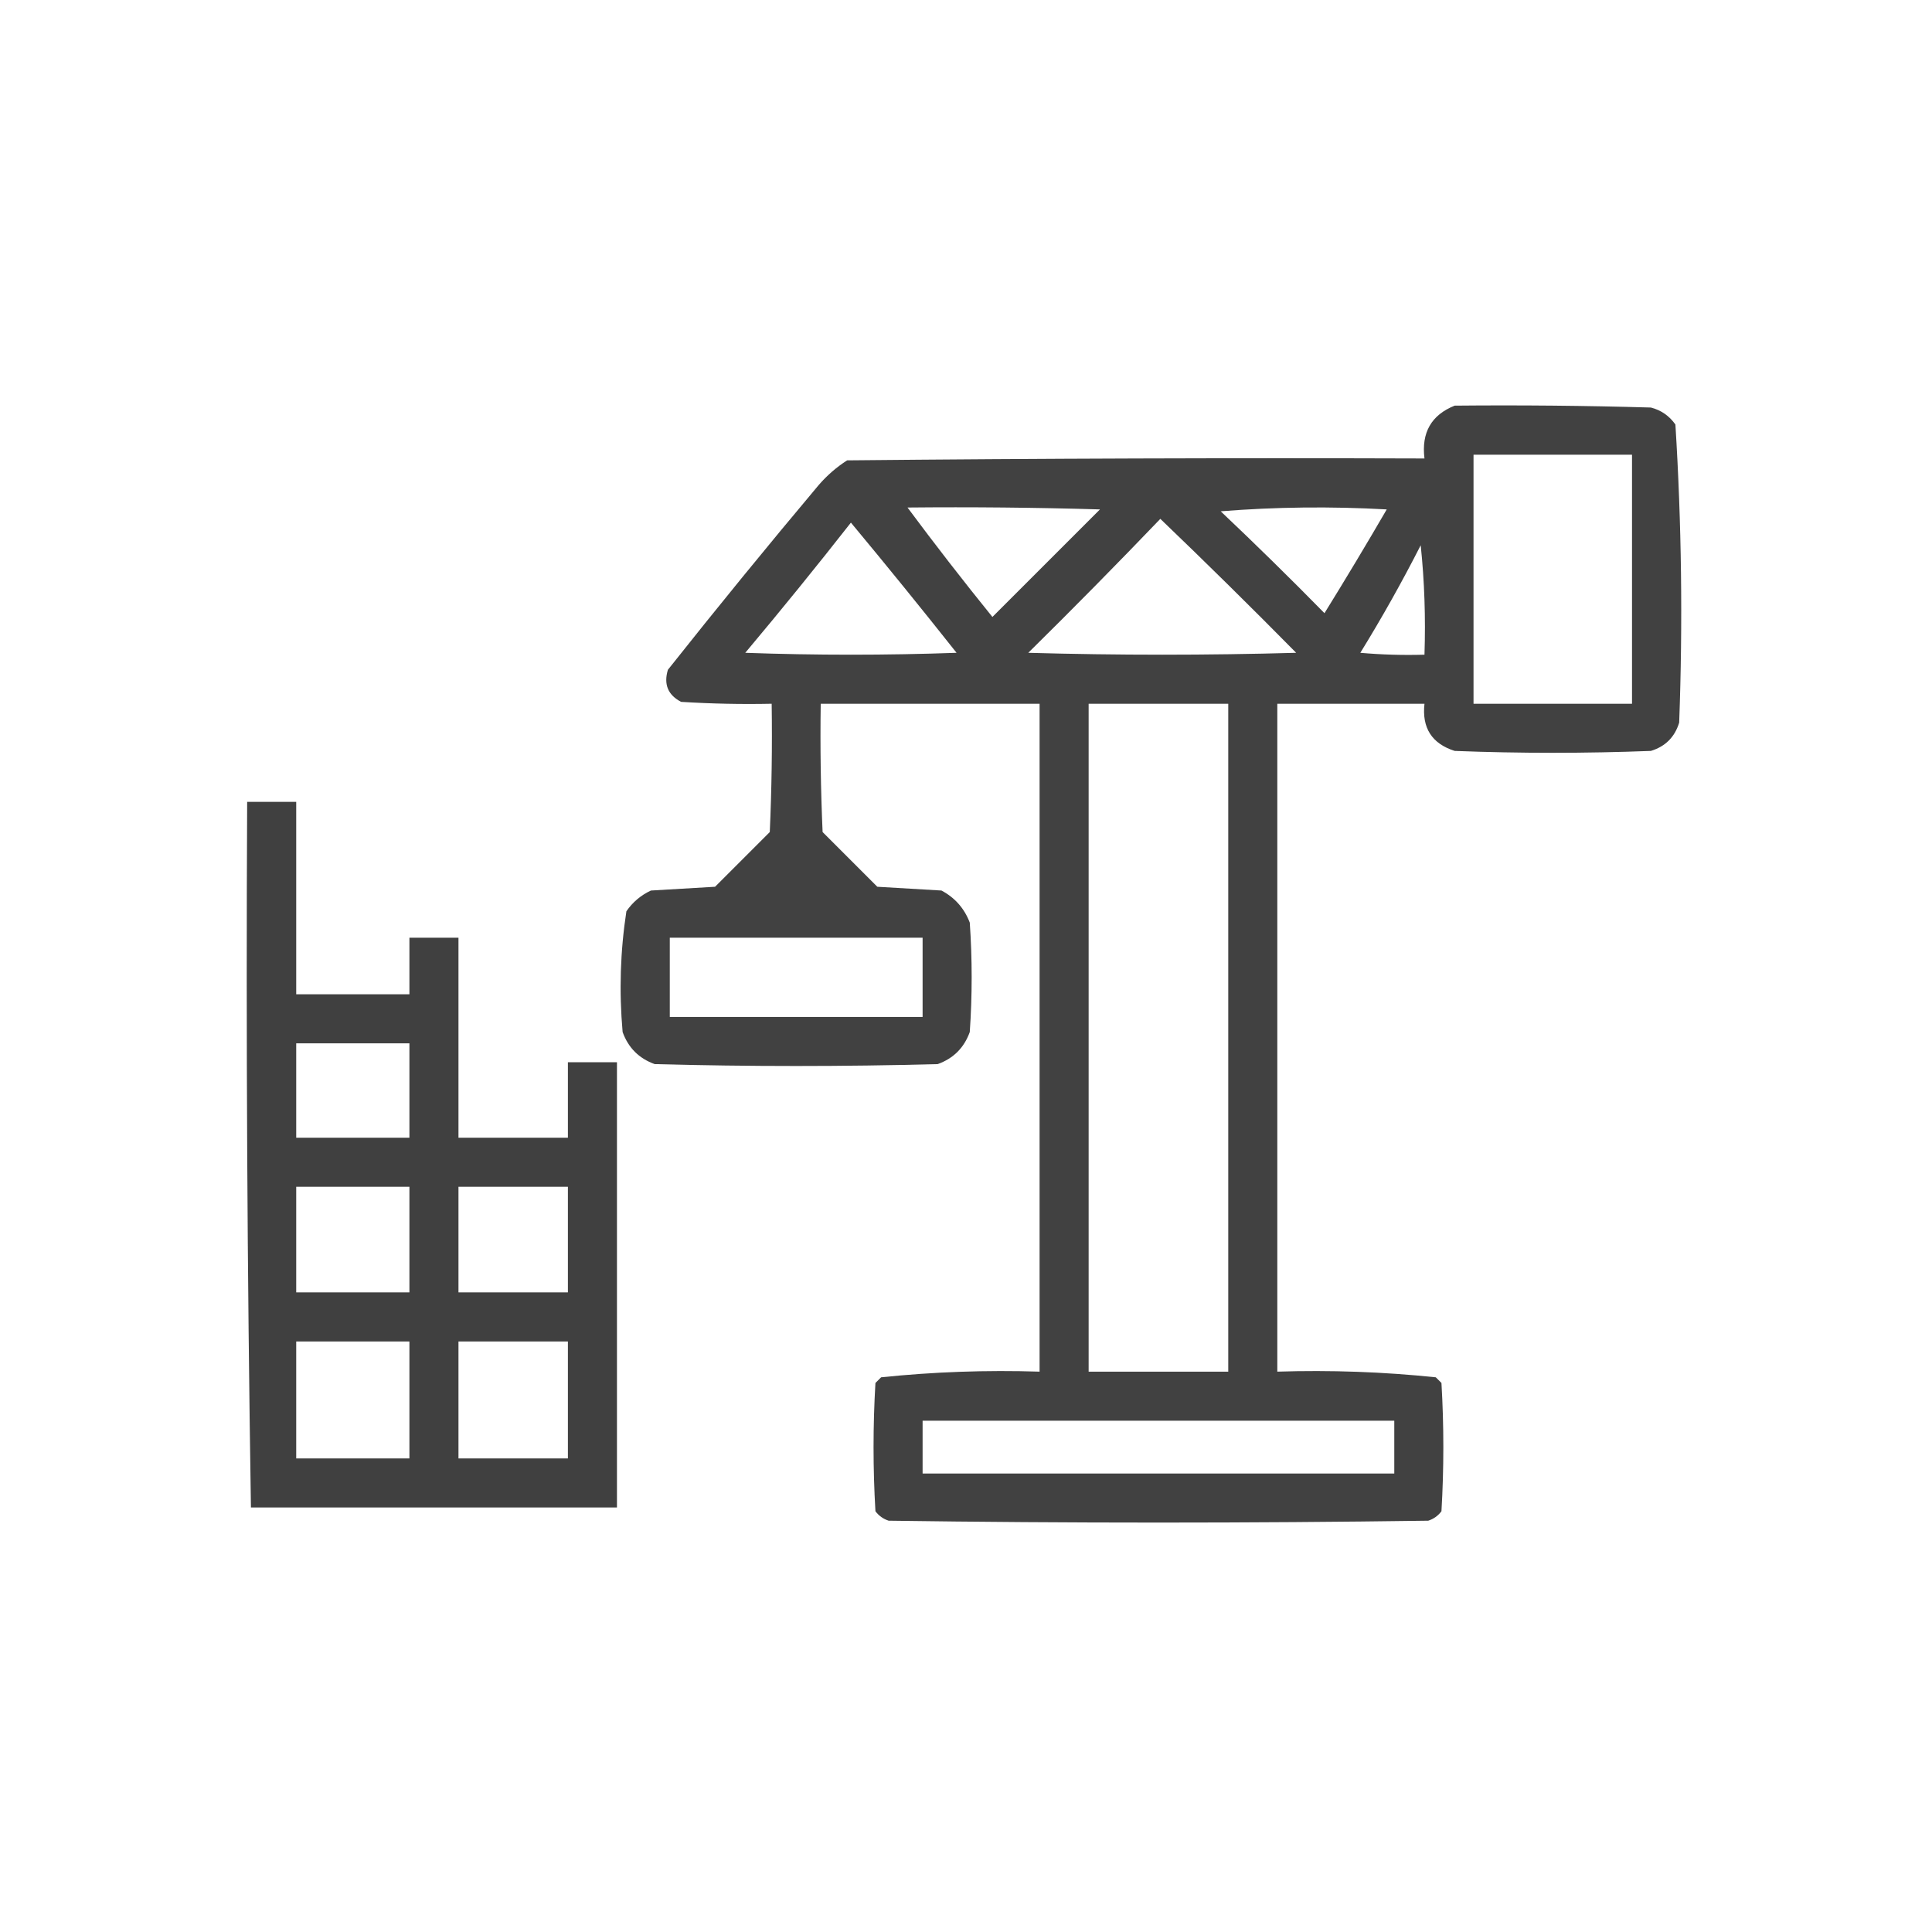
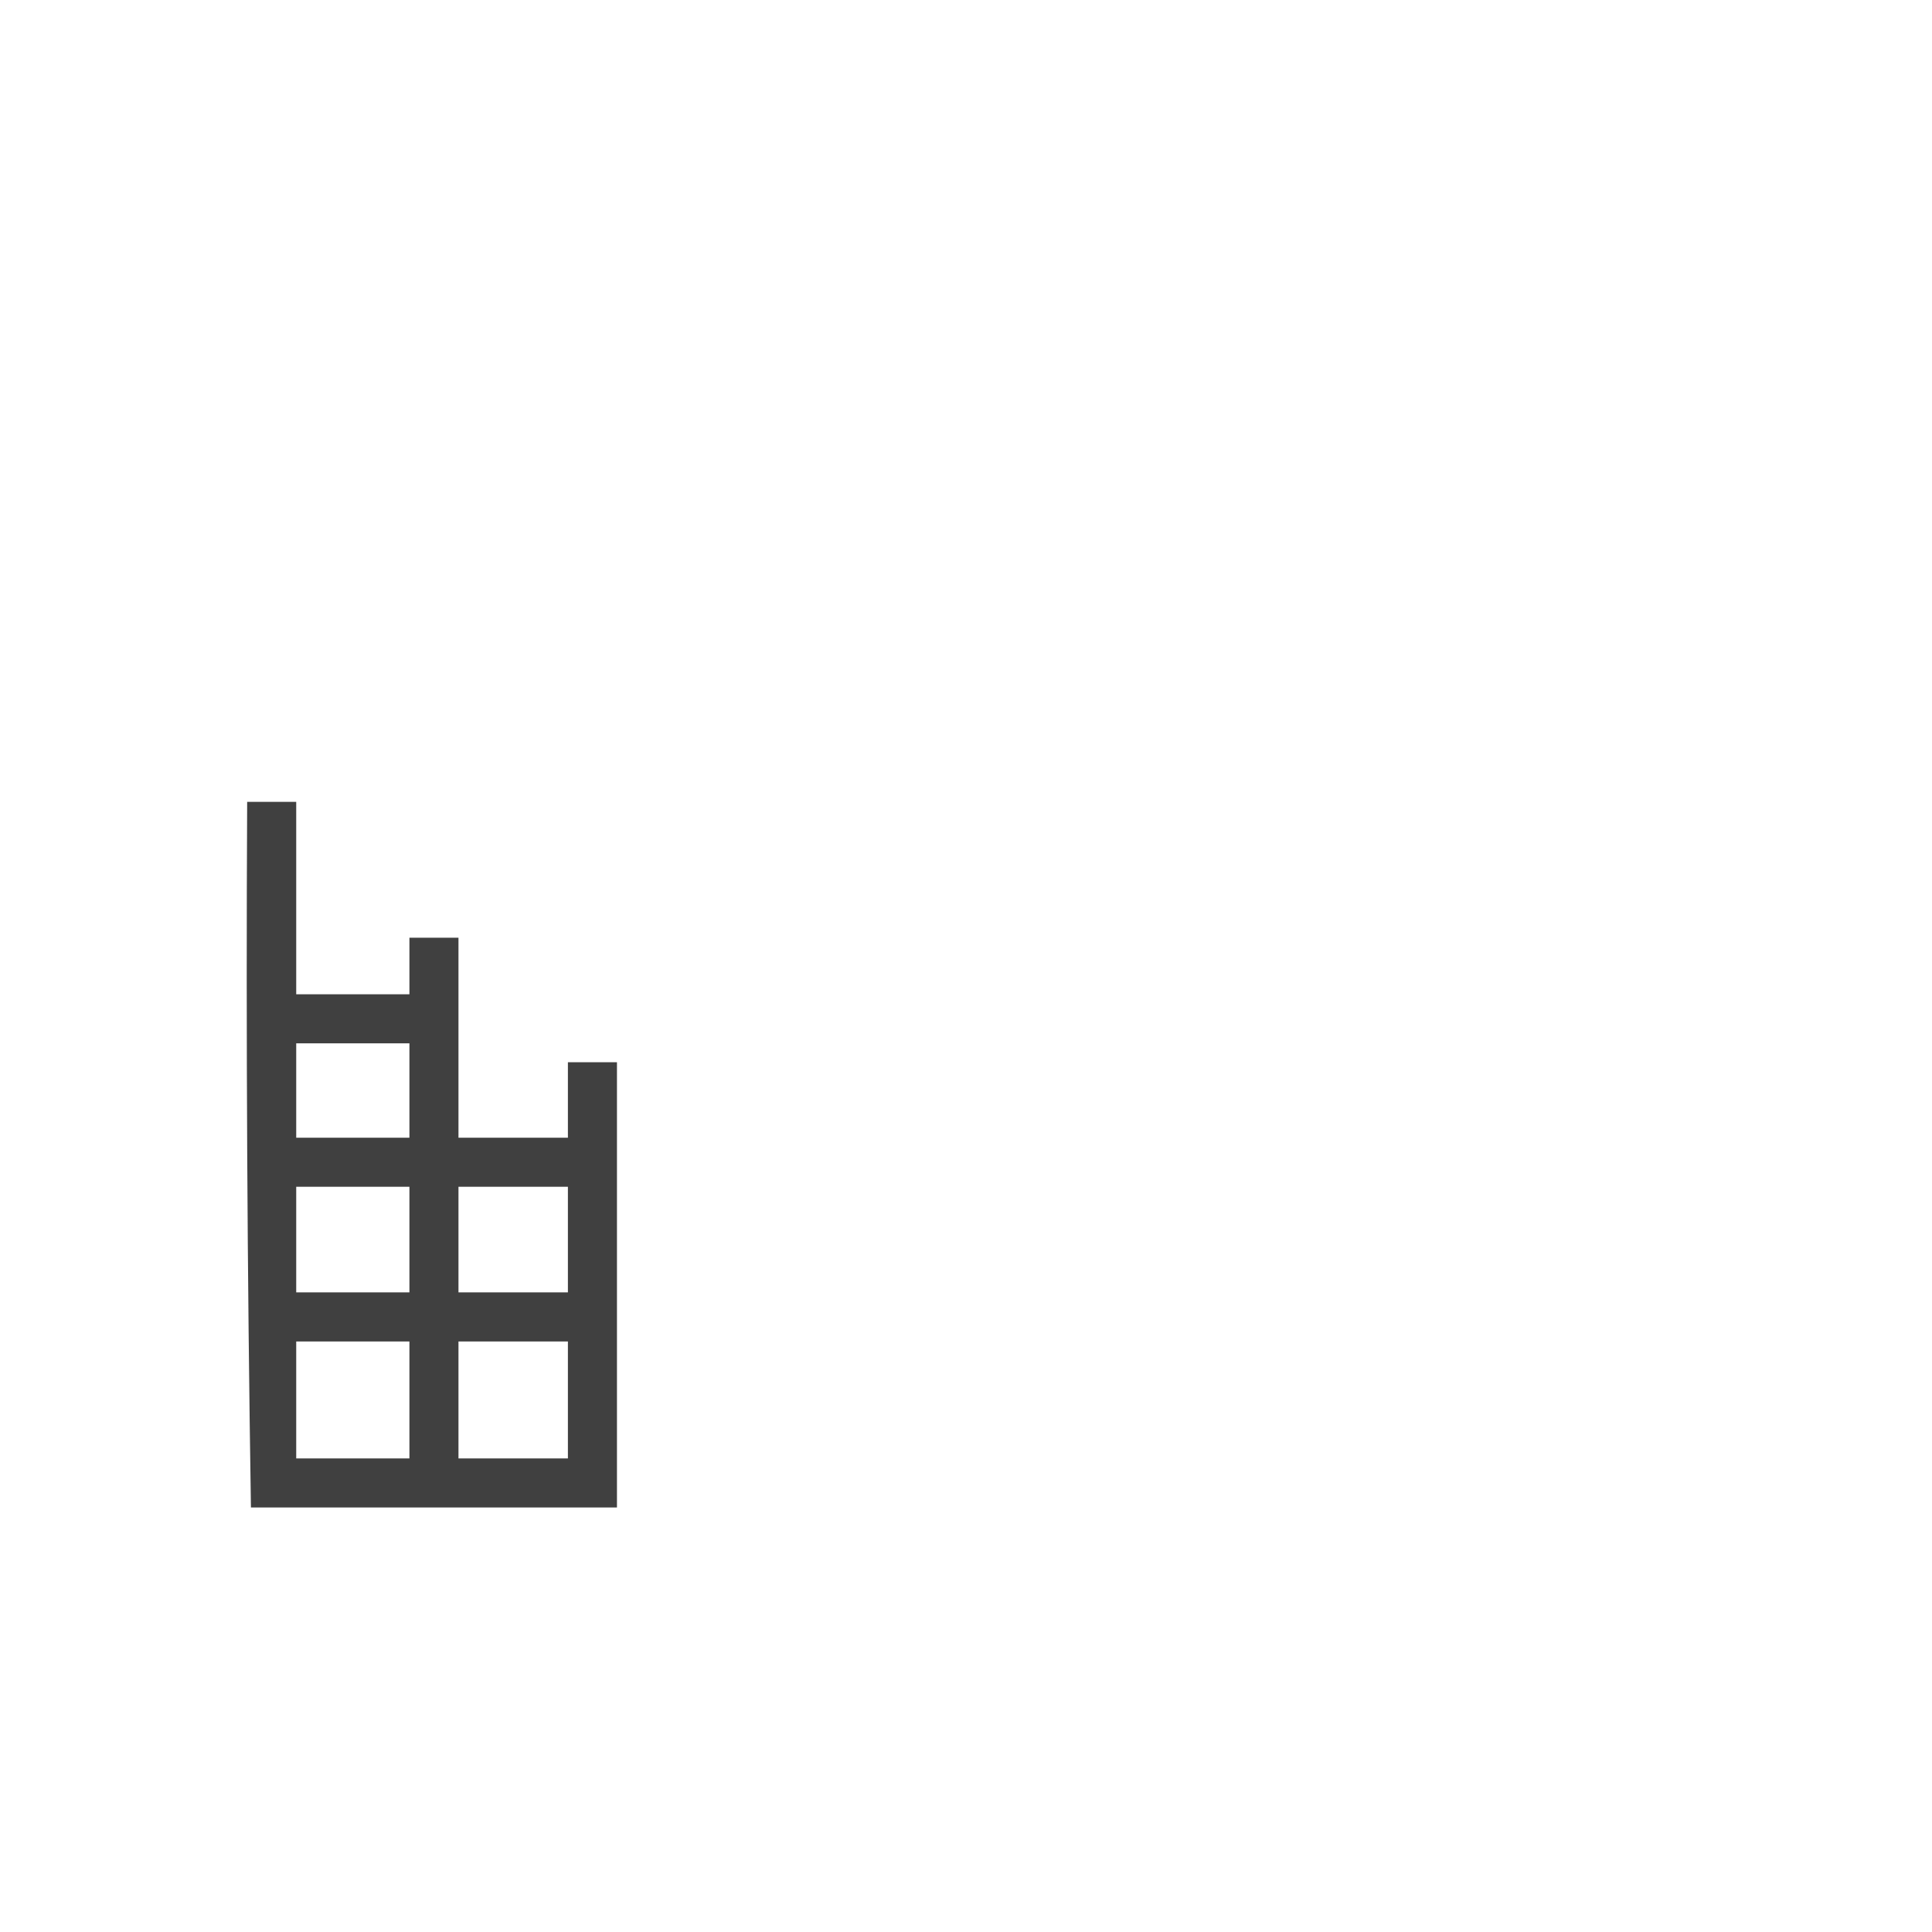
<svg xmlns="http://www.w3.org/2000/svg" version="1.1" width="512px" height="512px" style="shape-rendering:geometricPrecision; text-rendering:geometricPrecision; image-rendering:optimizeQuality; fill-rule:evenodd; clip-rule:evenodd">
  <g>
-     <path style="opacity:0.935" fill="#353535" d="M 385.5,107.5 C 402.837,107.333 420.17,107.5 437.5,108C 440.196,108.69 442.363,110.19 444,112.5C 445.64,138.771 445.973,165.104 445,191.5C 443.833,195.333 441.333,197.833 437.5,199C 420.167,199.667 402.833,199.667 385.5,199C 379.455,197.066 376.788,192.899 377.5,186.5C 364.5,186.5 351.5,186.5 338.5,186.5C 338.5,245.5 338.5,304.5 338.5,363.5C 352.573,363.053 366.573,363.553 380.5,365C 381,365.5 381.5,366 382,366.5C 382.667,377.833 382.667,389.167 382,400.5C 381.097,401.701 379.931,402.535 378.5,403C 330.833,403.667 283.167,403.667 235.5,403C 234.069,402.535 232.903,401.701 232,400.5C 231.333,389.167 231.333,377.833 232,366.5C 232.5,366 233,365.5 233.5,365C 247.427,363.553 261.427,363.053 275.5,363.5C 275.5,304.5 275.5,245.5 275.5,186.5C 256.167,186.5 236.833,186.5 217.5,186.5C 217.333,197.838 217.5,209.172 218,220.5C 222.833,225.333 227.667,230.167 232.5,235C 238.167,235.333 243.833,235.667 249.5,236C 253.058,237.892 255.558,240.725 257,244.5C 257.667,254.167 257.667,263.833 257,273.5C 255.5,277.667 252.667,280.5 248.5,282C 223.5,282.667 198.5,282.667 173.5,282C 169.333,280.5 166.5,277.667 165,273.5C 164.048,262.735 164.381,252.068 166,241.5C 167.663,239.083 169.829,237.25 172.5,236C 178.167,235.667 183.833,235.333 189.5,235C 194.333,230.167 199.167,225.333 204,220.5C 204.5,209.172 204.667,197.838 204.5,186.5C 196.493,186.666 188.493,186.5 180.5,186C 177.009,184.179 175.843,181.346 177,177.5C 190.094,160.983 203.427,144.65 217,128.5C 219.205,125.96 221.705,123.793 224.5,122C 275.499,121.5 326.499,121.333 377.5,121.5C 376.649,114.644 379.315,109.978 385.5,107.5 Z M 390.5,120.5 C 404.5,120.5 418.5,120.5 432.5,120.5C 432.5,142.5 432.5,164.5 432.5,186.5C 418.5,186.5 404.5,186.5 390.5,186.5C 390.5,164.5 390.5,142.5 390.5,120.5 Z M 240.5,134.5 C 257.503,134.333 274.503,134.5 291.5,135C 282,144.5 272.5,154 263,163.5C 255.261,153.939 247.761,144.272 240.5,134.5 Z M 323.5,135.5 C 337.994,134.339 352.661,134.172 367.5,135C 362.126,144.25 356.626,153.416 351,162.5C 341.965,153.298 332.798,144.298 323.5,135.5 Z M 307.5,137.5 C 319.632,149.131 331.632,160.965 343.5,173C 319.833,173.667 296.167,173.667 272.5,173C 284.369,161.298 296.035,149.465 307.5,137.5 Z M 225.5,138.5 C 234.934,149.838 244.267,161.338 253.5,173C 234.833,173.667 216.167,173.667 197.5,173C 207.07,161.607 216.403,150.107 225.5,138.5 Z M 376.5,144.5 C 377.494,153.986 377.827,163.652 377.5,173.5C 371.824,173.666 366.157,173.499 360.5,173C 366.237,163.688 371.571,154.188 376.5,144.5 Z M 288.5,186.5 C 300.833,186.5 313.167,186.5 325.5,186.5C 325.5,245.5 325.5,304.5 325.5,363.5C 313.167,363.5 300.833,363.5 288.5,363.5C 288.5,304.5 288.5,245.5 288.5,186.5 Z M 177.5,248.5 C 199.833,248.5 222.167,248.5 244.5,248.5C 244.5,255.5 244.5,262.5 244.5,269.5C 222.167,269.5 199.833,269.5 177.5,269.5C 177.5,262.5 177.5,255.5 177.5,248.5 Z M 244.5,376.5 C 286.167,376.5 327.833,376.5 369.5,376.5C 369.5,381.167 369.5,385.833 369.5,390.5C 327.833,390.5 286.167,390.5 244.5,390.5C 244.5,385.833 244.5,381.167 244.5,376.5 Z" />
-   </g>
+     </g>
  <g>
    <path style="opacity:0.935" fill="#343434" d="M 65.5,212.5 C 69.833,212.5 74.167,212.5 78.5,212.5C 78.5,229.5 78.5,246.5 78.5,263.5C 88.5,263.5 98.5,263.5 108.5,263.5C 108.5,258.5 108.5,253.5 108.5,248.5C 112.833,248.5 117.167,248.5 121.5,248.5C 121.5,266.167 121.5,283.833 121.5,301.5C 131.167,301.5 140.833,301.5 150.5,301.5C 150.5,294.833 150.5,288.167 150.5,281.5C 154.833,281.5 159.167,281.5 163.5,281.5C 163.5,320.833 163.5,360.167 163.5,399.5C 131.167,399.5 98.833,399.5 66.5,399.5C 65.522,337.183 65.189,274.849 65.5,212.5 Z M 78.5,276.5 C 88.5,276.5 98.5,276.5 108.5,276.5C 108.5,284.833 108.5,293.167 108.5,301.5C 98.5,301.5 88.5,301.5 78.5,301.5C 78.5,293.167 78.5,284.833 78.5,276.5 Z M 78.5,314.5 C 88.5,314.5 98.5,314.5 108.5,314.5C 108.5,323.833 108.5,333.167 108.5,342.5C 98.5,342.5 88.5,342.5 78.5,342.5C 78.5,333.167 78.5,323.833 78.5,314.5 Z M 121.5,314.5 C 131.167,314.5 140.833,314.5 150.5,314.5C 150.5,323.833 150.5,333.167 150.5,342.5C 140.833,342.5 131.167,342.5 121.5,342.5C 121.5,333.167 121.5,323.833 121.5,314.5 Z M 78.5,355.5 C 88.5,355.5 98.5,355.5 108.5,355.5C 108.5,365.833 108.5,376.167 108.5,386.5C 98.5,386.5 88.5,386.5 78.5,386.5C 78.5,376.167 78.5,365.833 78.5,355.5 Z M 121.5,355.5 C 131.167,355.5 140.833,355.5 150.5,355.5C 150.5,365.833 150.5,376.167 150.5,386.5C 140.833,386.5 131.167,386.5 121.5,386.5C 121.5,376.167 121.5,365.833 121.5,355.5 Z" />
  </g>
</svg>